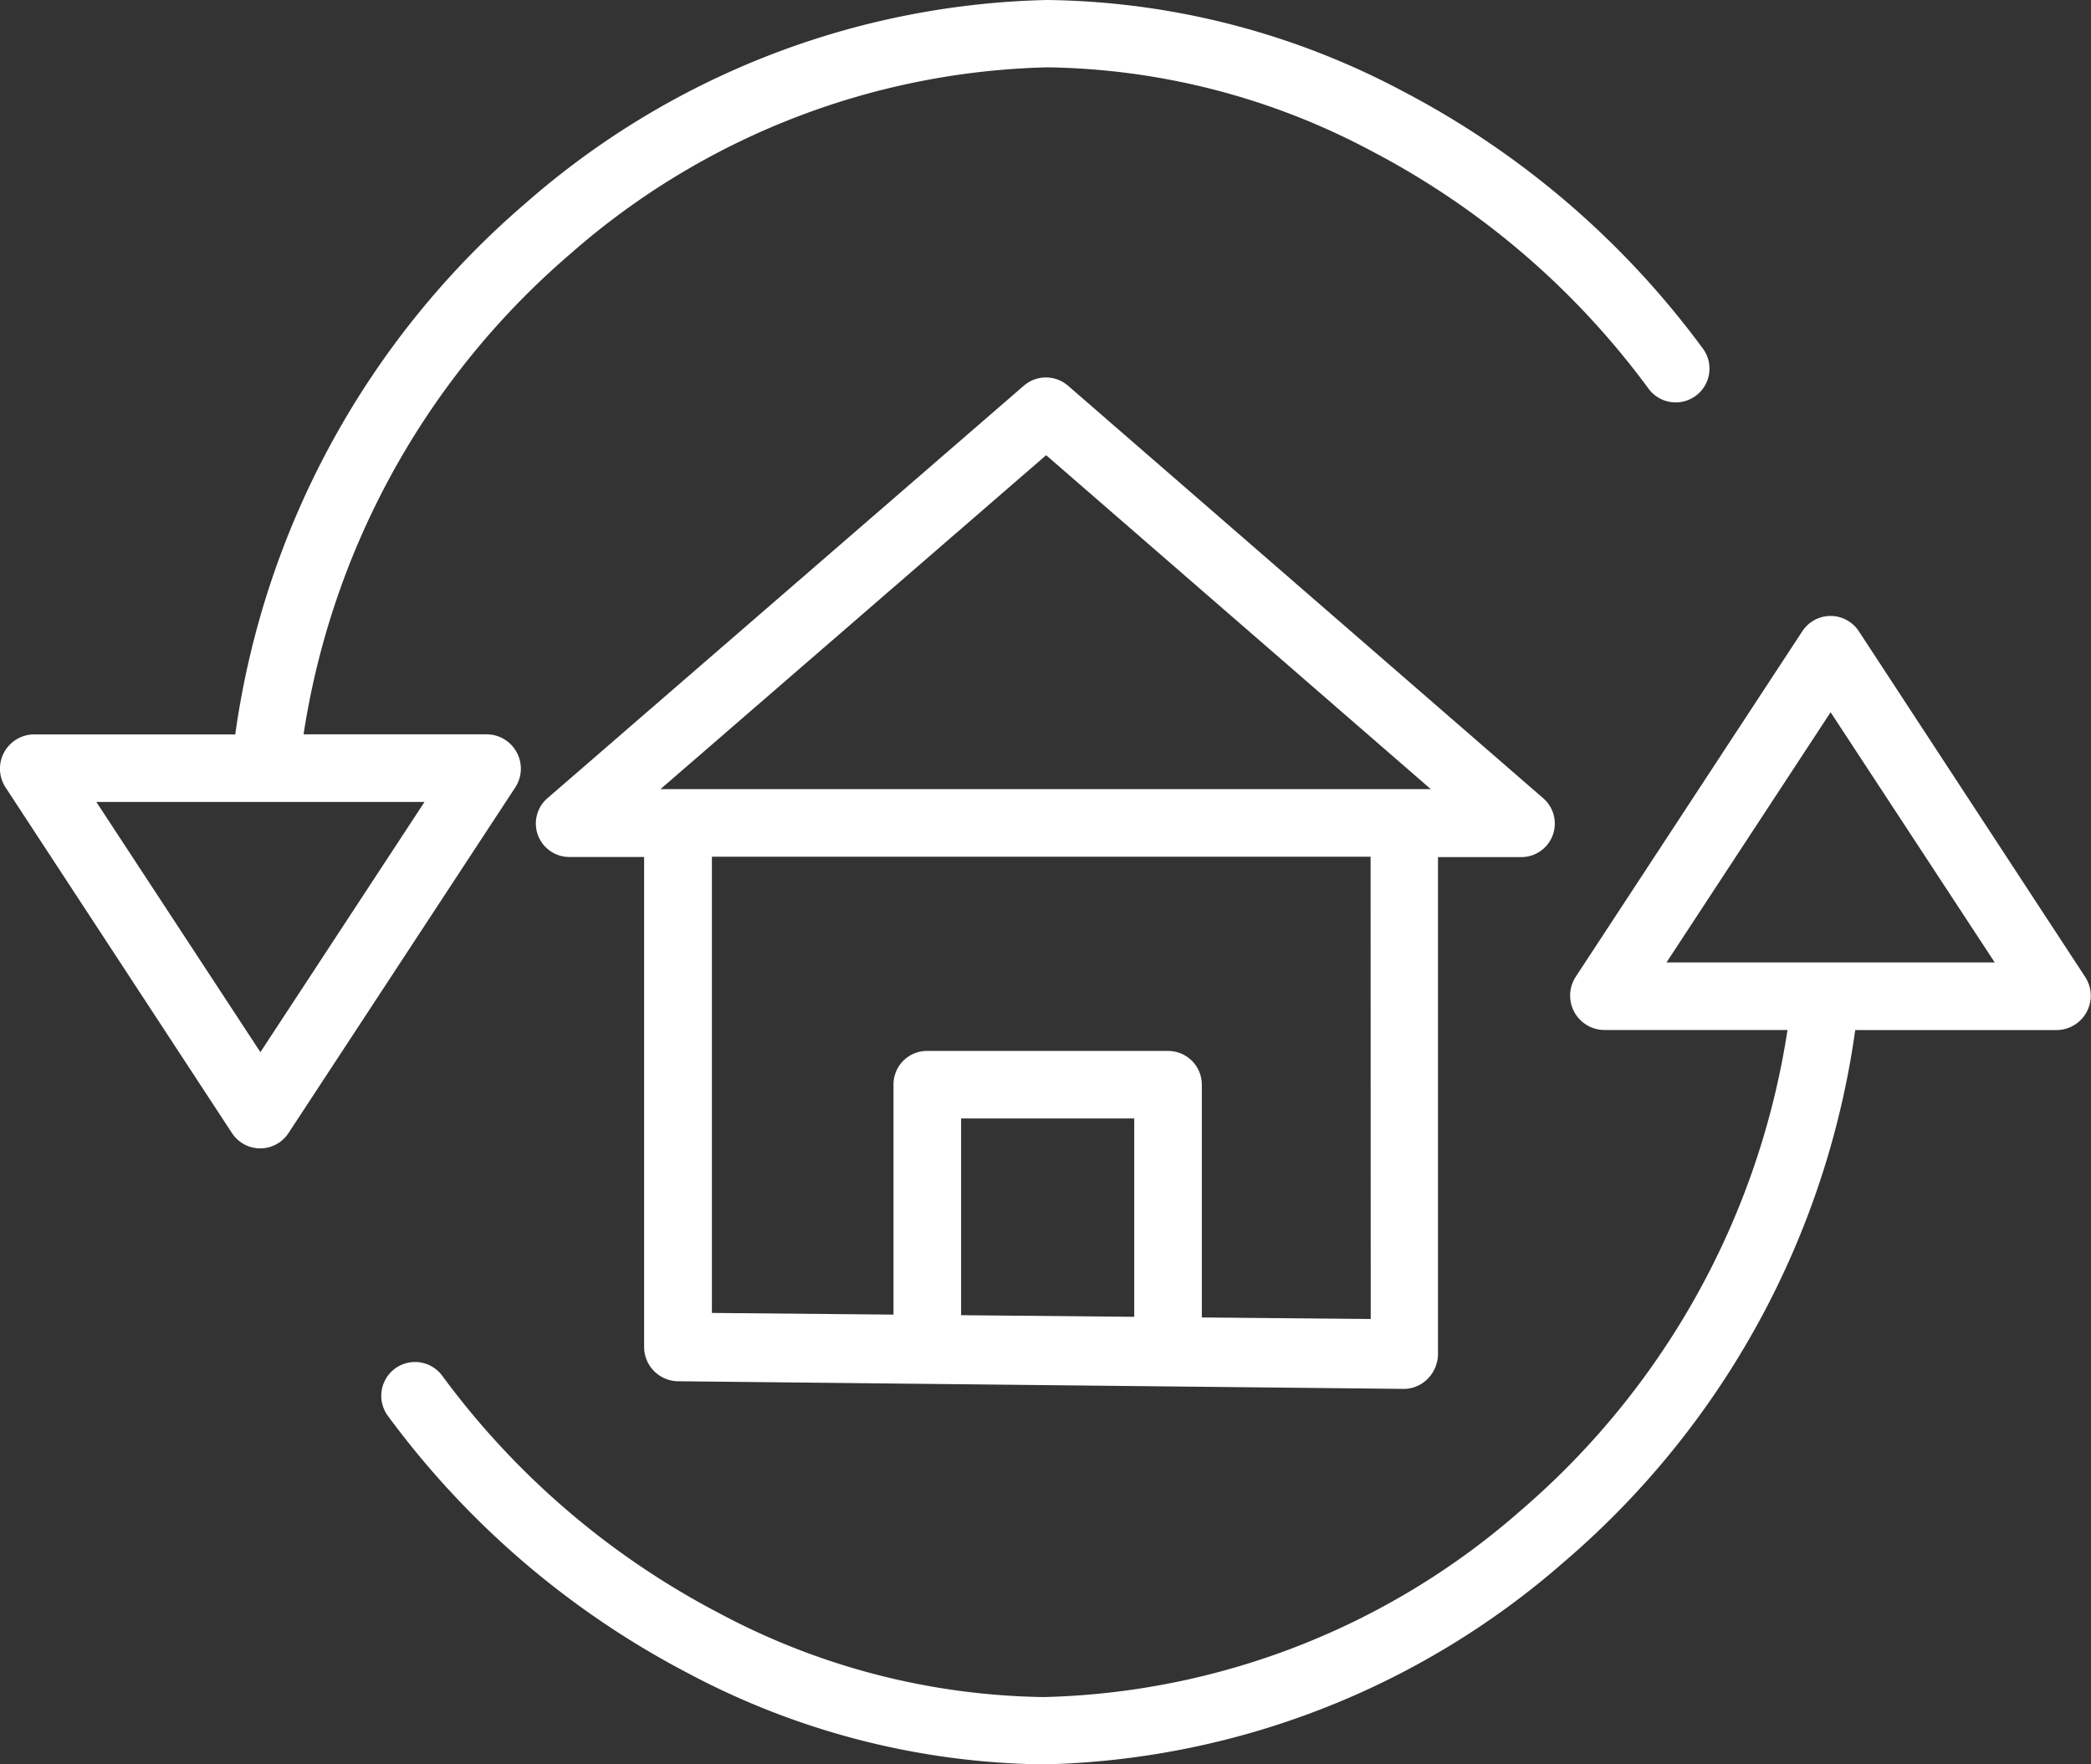
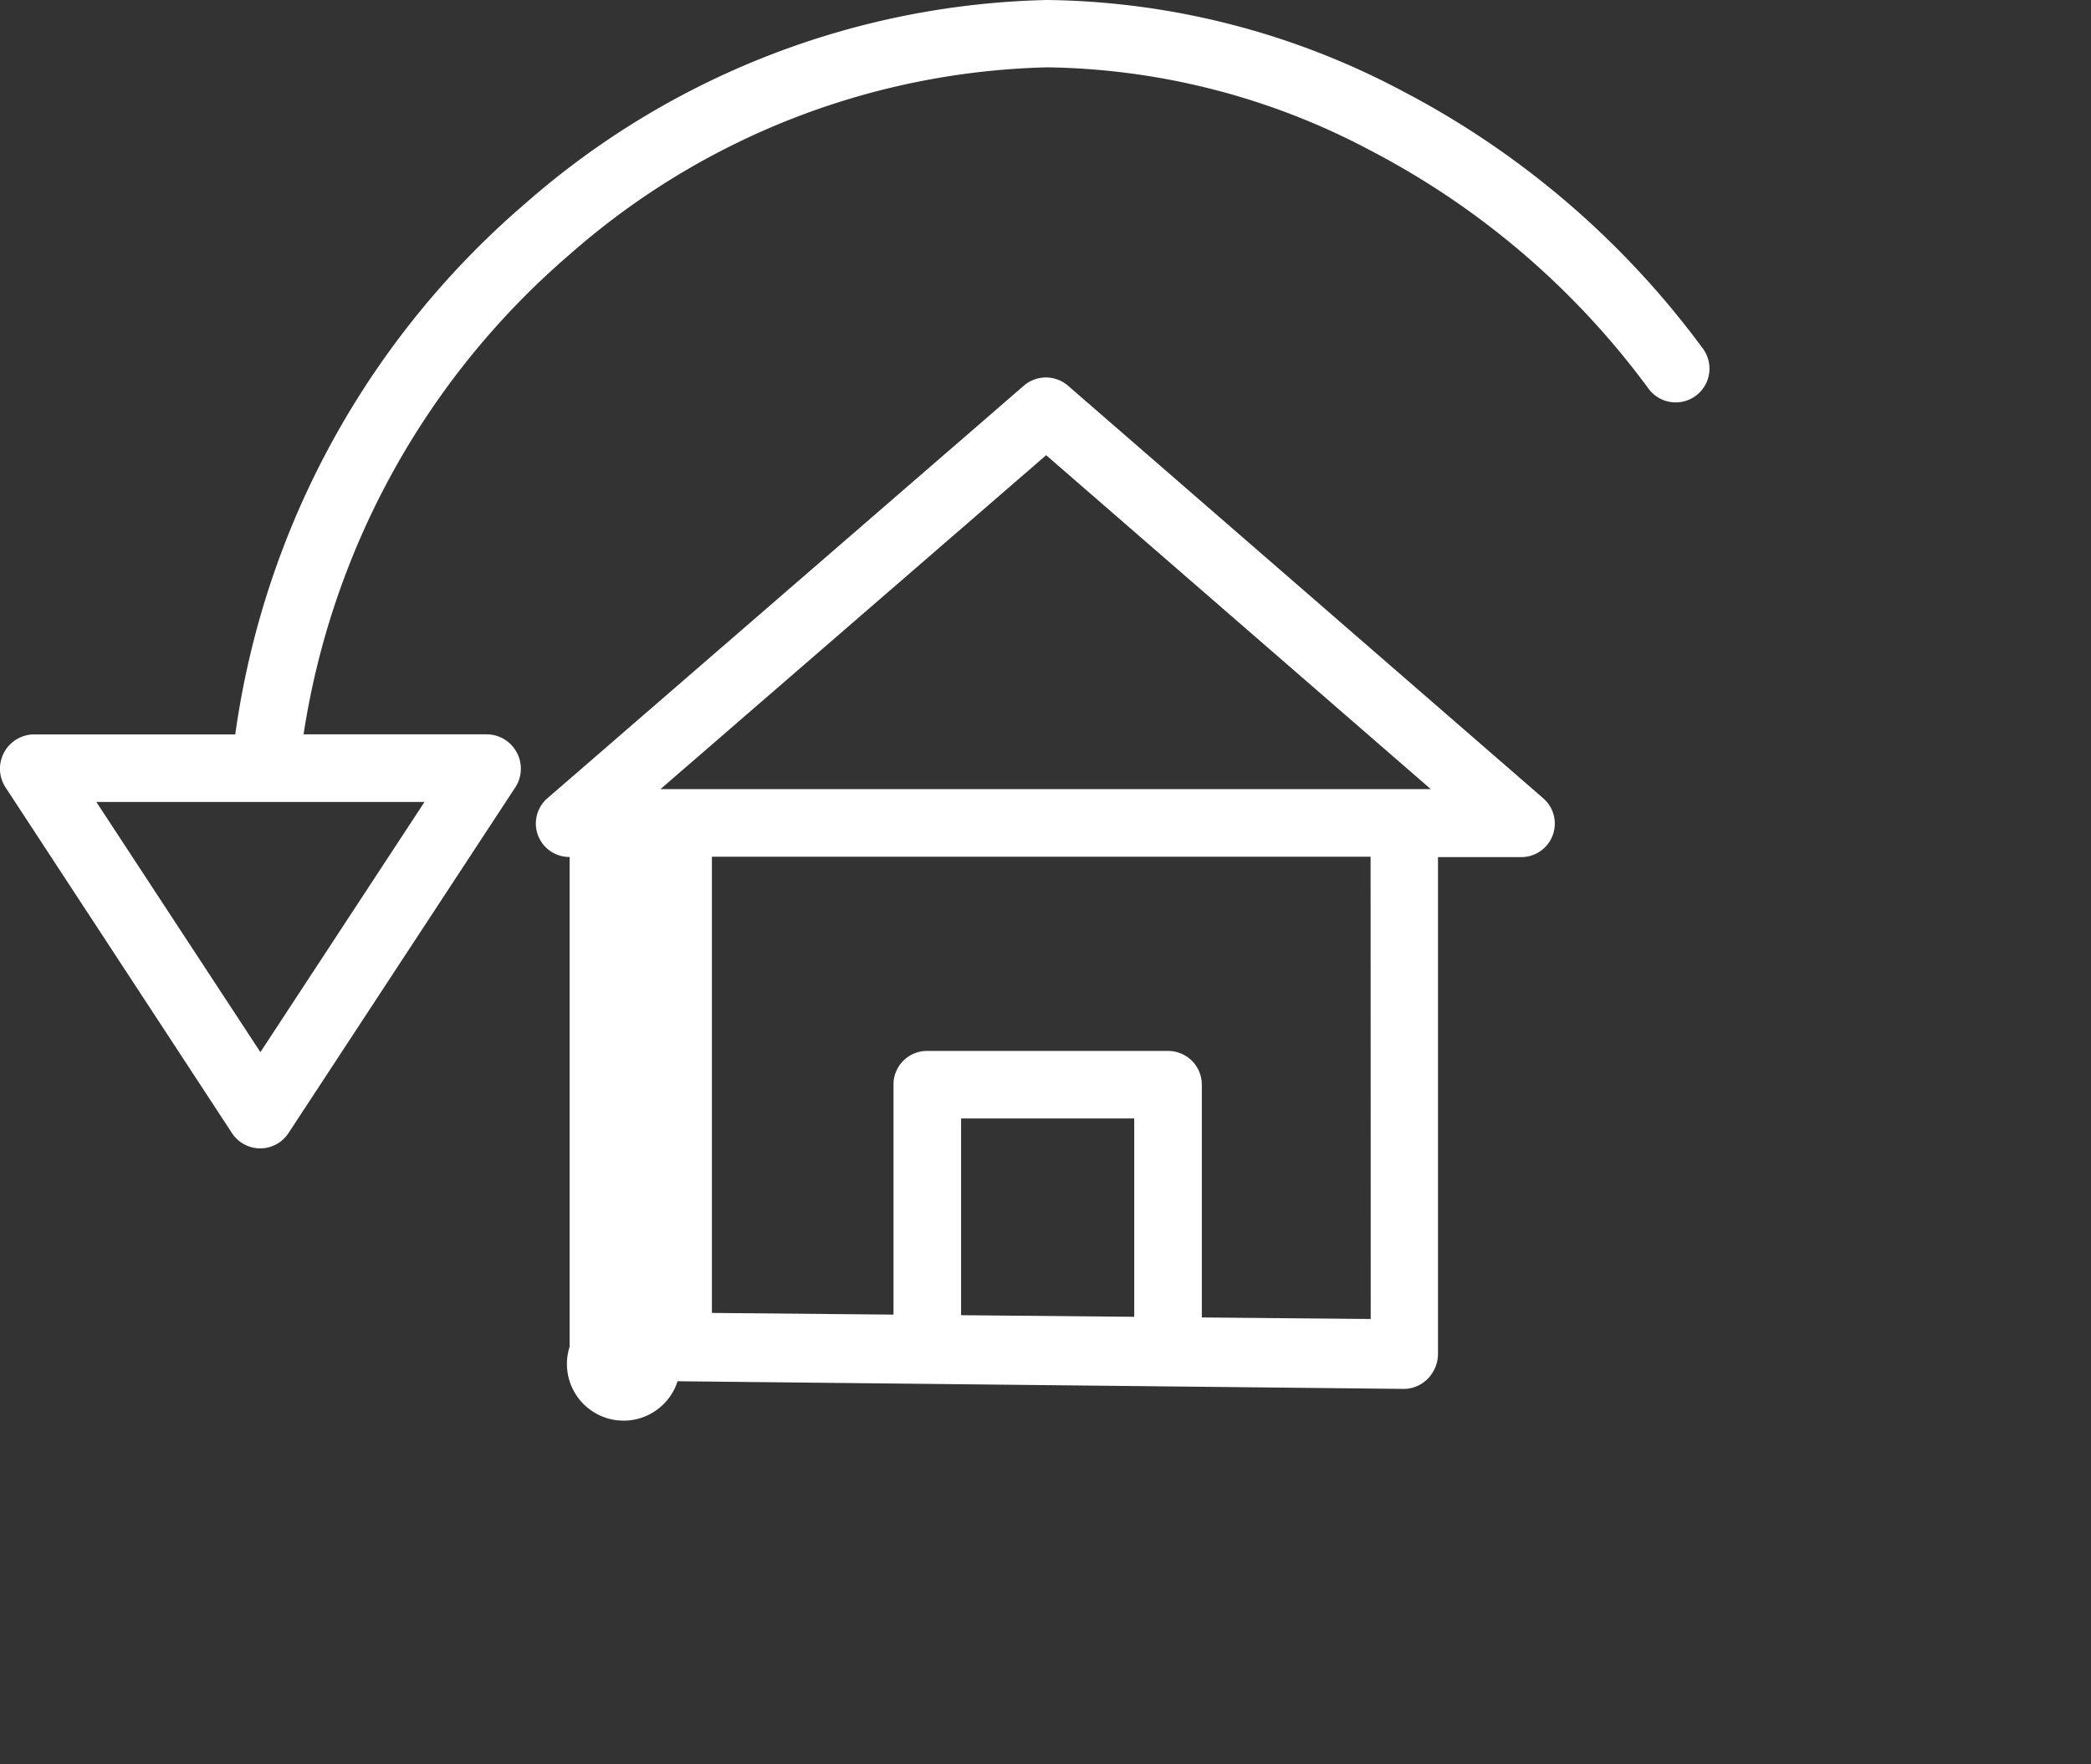
<svg xmlns="http://www.w3.org/2000/svg" width="32.45" height="27.381" viewBox="0 0 32.45 27.381">
  <rect x="0" y="0" width="32.45" height="27.381" fill="#333333" stroke="none" />
  <g id="renovation_complete" transform="translate(0 -0.086)">
-     <path id="Tracé_176" data-name="Tracé 176" d="M129.145,105.01l11.286.119h0a.529.529,0,0,0,.364-.166.553.553,0,0,0,.151-.387v-7.7h1.287a.52.52,0,0,0,.344-.915l-7.372-6.4a.524.524,0,0,0-.687,0l-7.391,6.4a.519.519,0,0,0,.343.913h1.156v7.6A.533.533,0,0,0,129.145,105.01Zm7.087-1-2.687-.025v-3.053h2.687Zm3.67.034-2.621-.024V100.4a.524.524,0,0,0-.533-.516h-3.724a.52.52,0,0,0-.528.516v3.576l-2.818-.026v-7.08H139.9Zm-5.037-13.405,5.969,5.182H128.88Zm0,0" transform="translate(-118.63 -83.489)" fill="#fff" />
-     <path id="Tracé_177" data-name="Tracé 177" d="M113.225,146.19a.524.524,0,0,0-.877,0l-3.517,5.363a.534.534,0,0,0,.439.825h2.848a12.264,12.264,0,0,1-4.141,7.458,11.63,11.63,0,0,1-7.4,2.894,10.991,10.991,0,0,1-5.035-1.3,12.537,12.537,0,0,1-4.3-3.685.524.524,0,1,0-.846.619,13.585,13.585,0,0,0,4.656,3.994,12.041,12.041,0,0,0,5.52,1.417,12.687,12.687,0,0,0,8.079-3.143,13.264,13.264,0,0,0,4.518-8.253H116.3a.533.533,0,0,0,.439-.822Zm-2.985,5.14,2.547-3.883,2.547,3.883Zm0,0" transform="translate(-84.378 -136.308)" fill="#fff" />
+     <path id="Tracé_176" data-name="Tracé 176" d="M129.145,105.01l11.286.119h0a.529.529,0,0,0,.364-.166.553.553,0,0,0,.151-.387v-7.7h1.287a.52.52,0,0,0,.344-.915l-7.372-6.4a.524.524,0,0,0-.687,0l-7.391,6.4a.519.519,0,0,0,.343.913v7.6A.533.533,0,0,0,129.145,105.01Zm7.087-1-2.687-.025v-3.053h2.687Zm3.67.034-2.621-.024V100.4a.524.524,0,0,0-.533-.516h-3.724a.52.52,0,0,0-.528.516v3.576l-2.818-.026v-7.08H139.9Zm-5.037-13.405,5.969,5.182H128.88Zm0,0" transform="translate(-118.63 -83.489)" fill="#fff" />
    <path id="Tracé_178" data-name="Tracé 178" d="M8.02,11.764a.53.53,0,0,0-.461-.282H4.711A12.264,12.264,0,0,1,8.852,4.025a11.627,11.627,0,0,1,7.4-2.894,10.991,10.991,0,0,1,5.035,1.3,12.531,12.531,0,0,1,4.295,3.685.524.524,0,1,0,.846-.619A13.585,13.585,0,0,0,21.767,1.5,12.039,12.039,0,0,0,16.248.086,12.688,12.688,0,0,0,8.169,3.229a13.264,13.264,0,0,0-4.518,8.254H.524a.532.532,0,0,0-.439.821L3.6,17.67a.524.524,0,0,0,.877,0L8,12.3A.53.53,0,0,0,8.02,11.764Zm-3.979,4.65L1.495,12.531H6.588Zm0,0" transform="translate(0 0)" fill="#fff" />
  </g>
</svg>